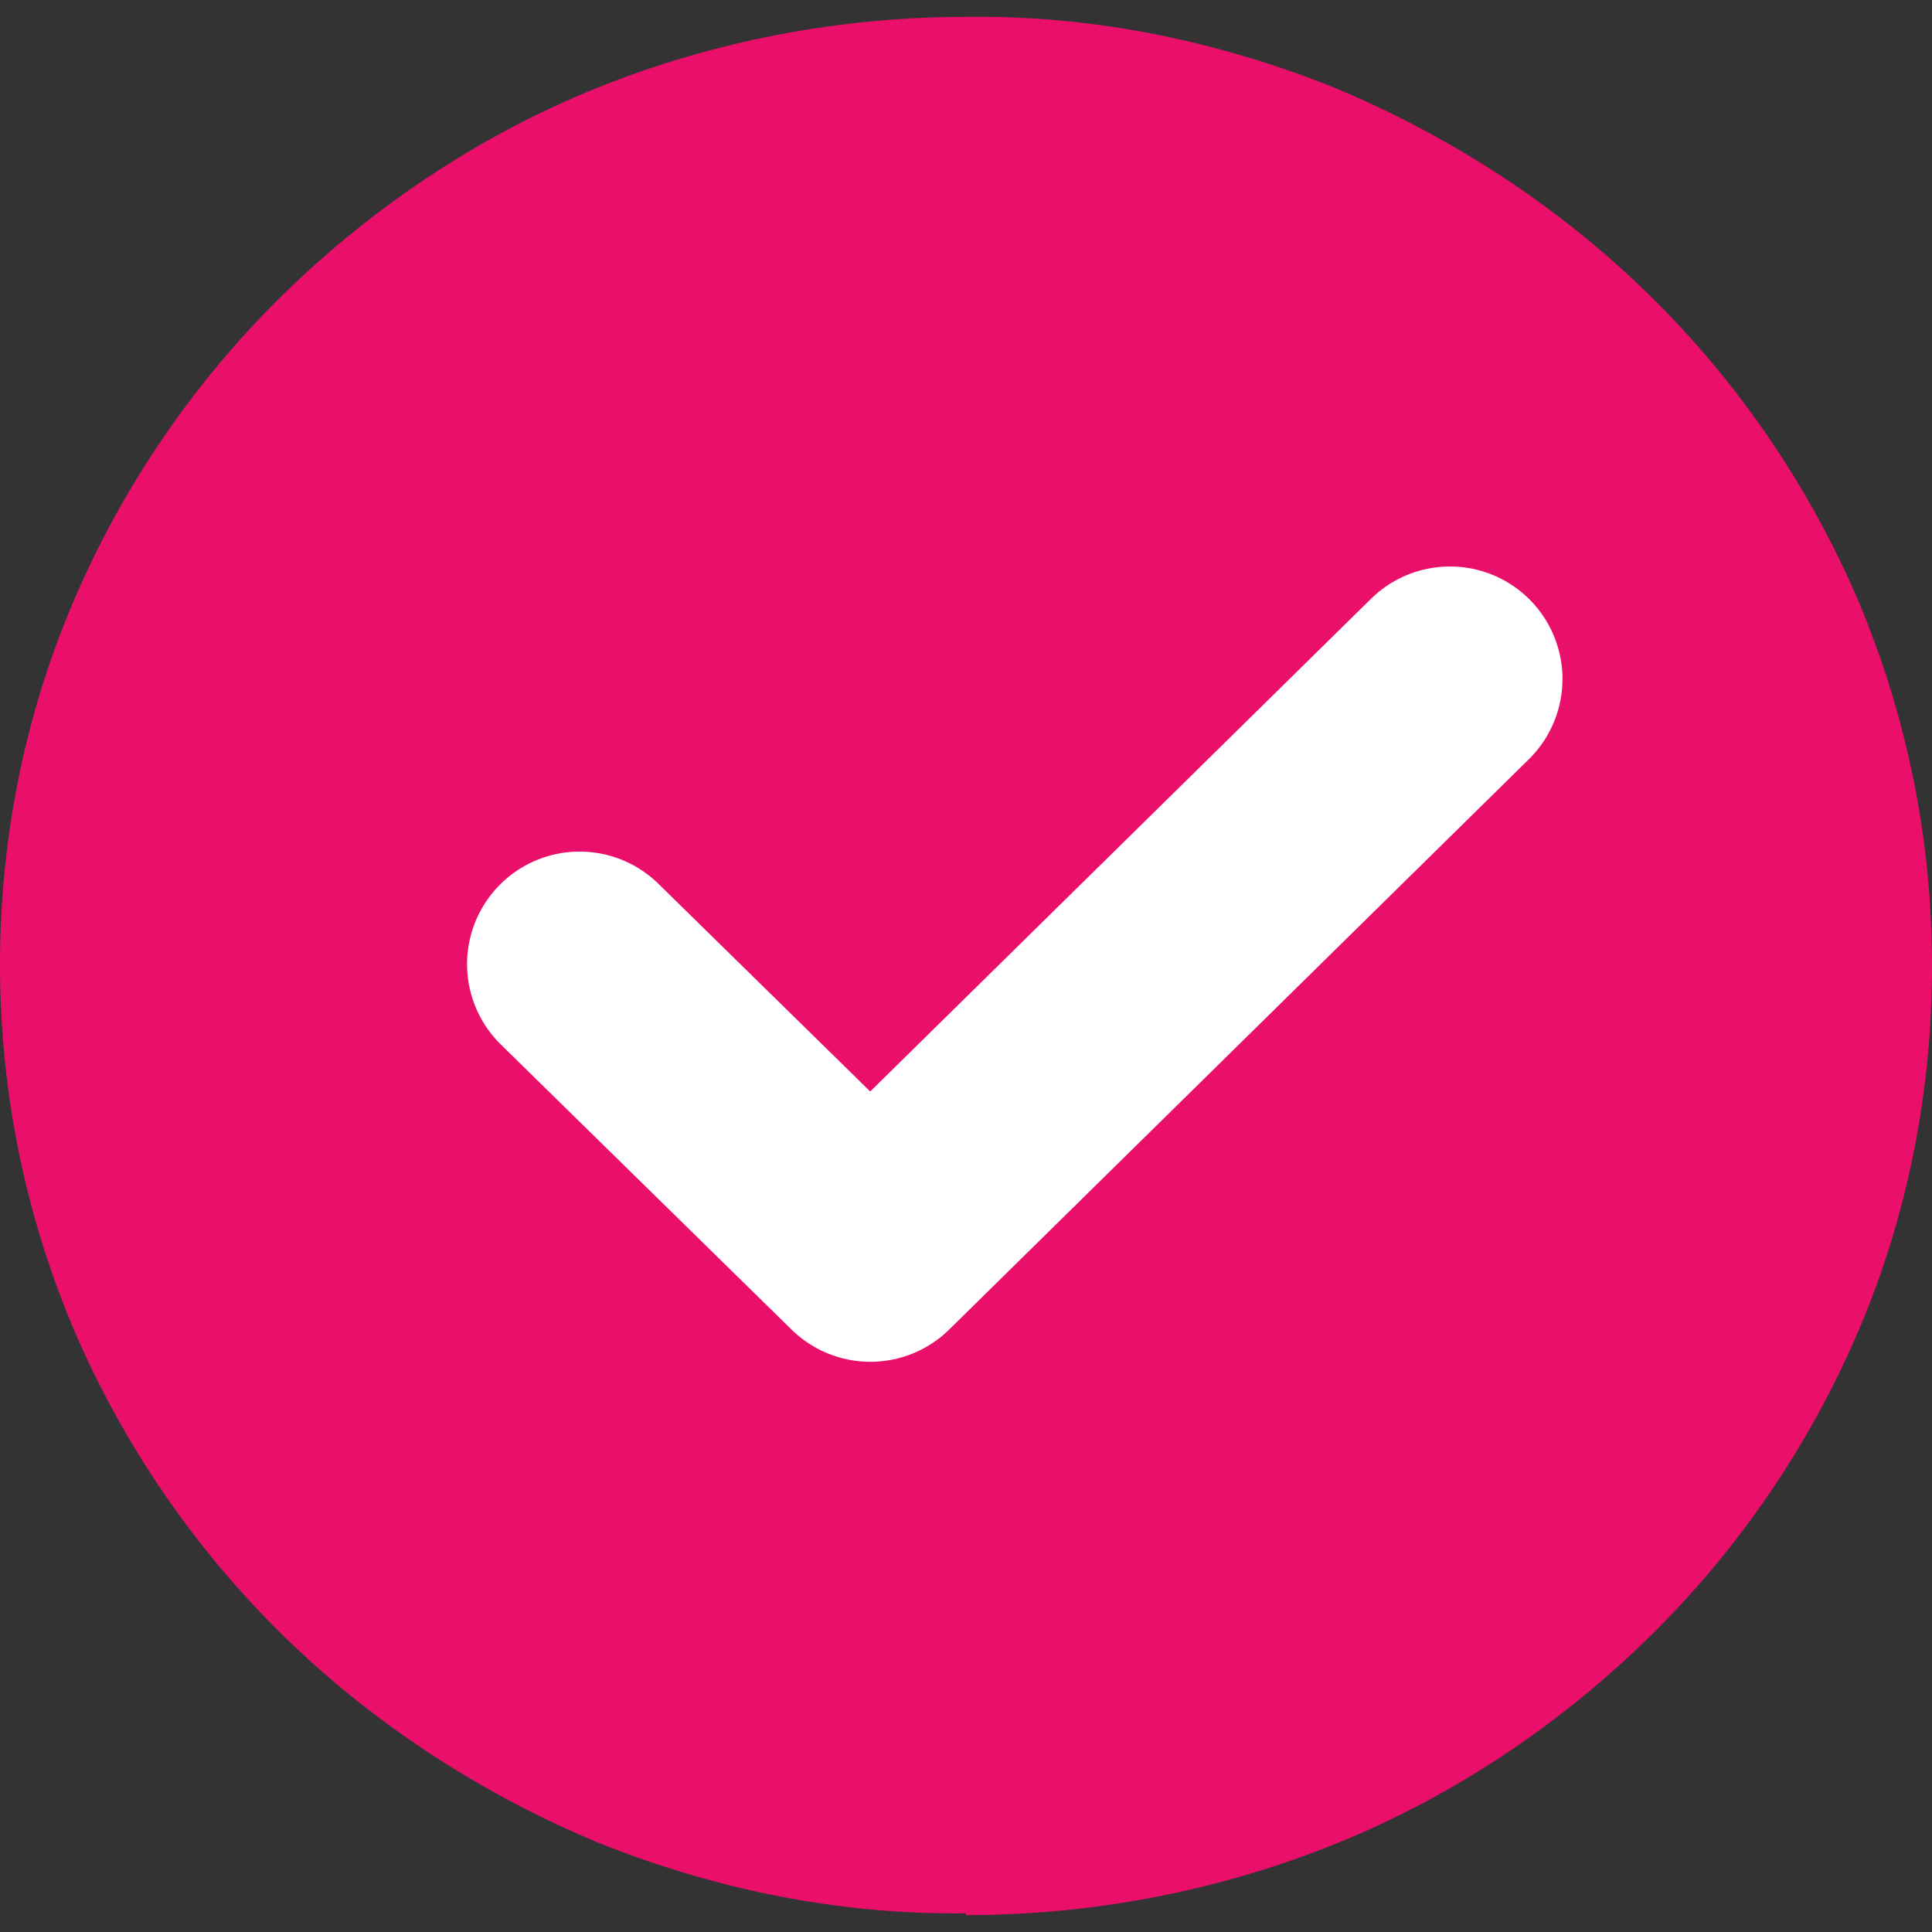
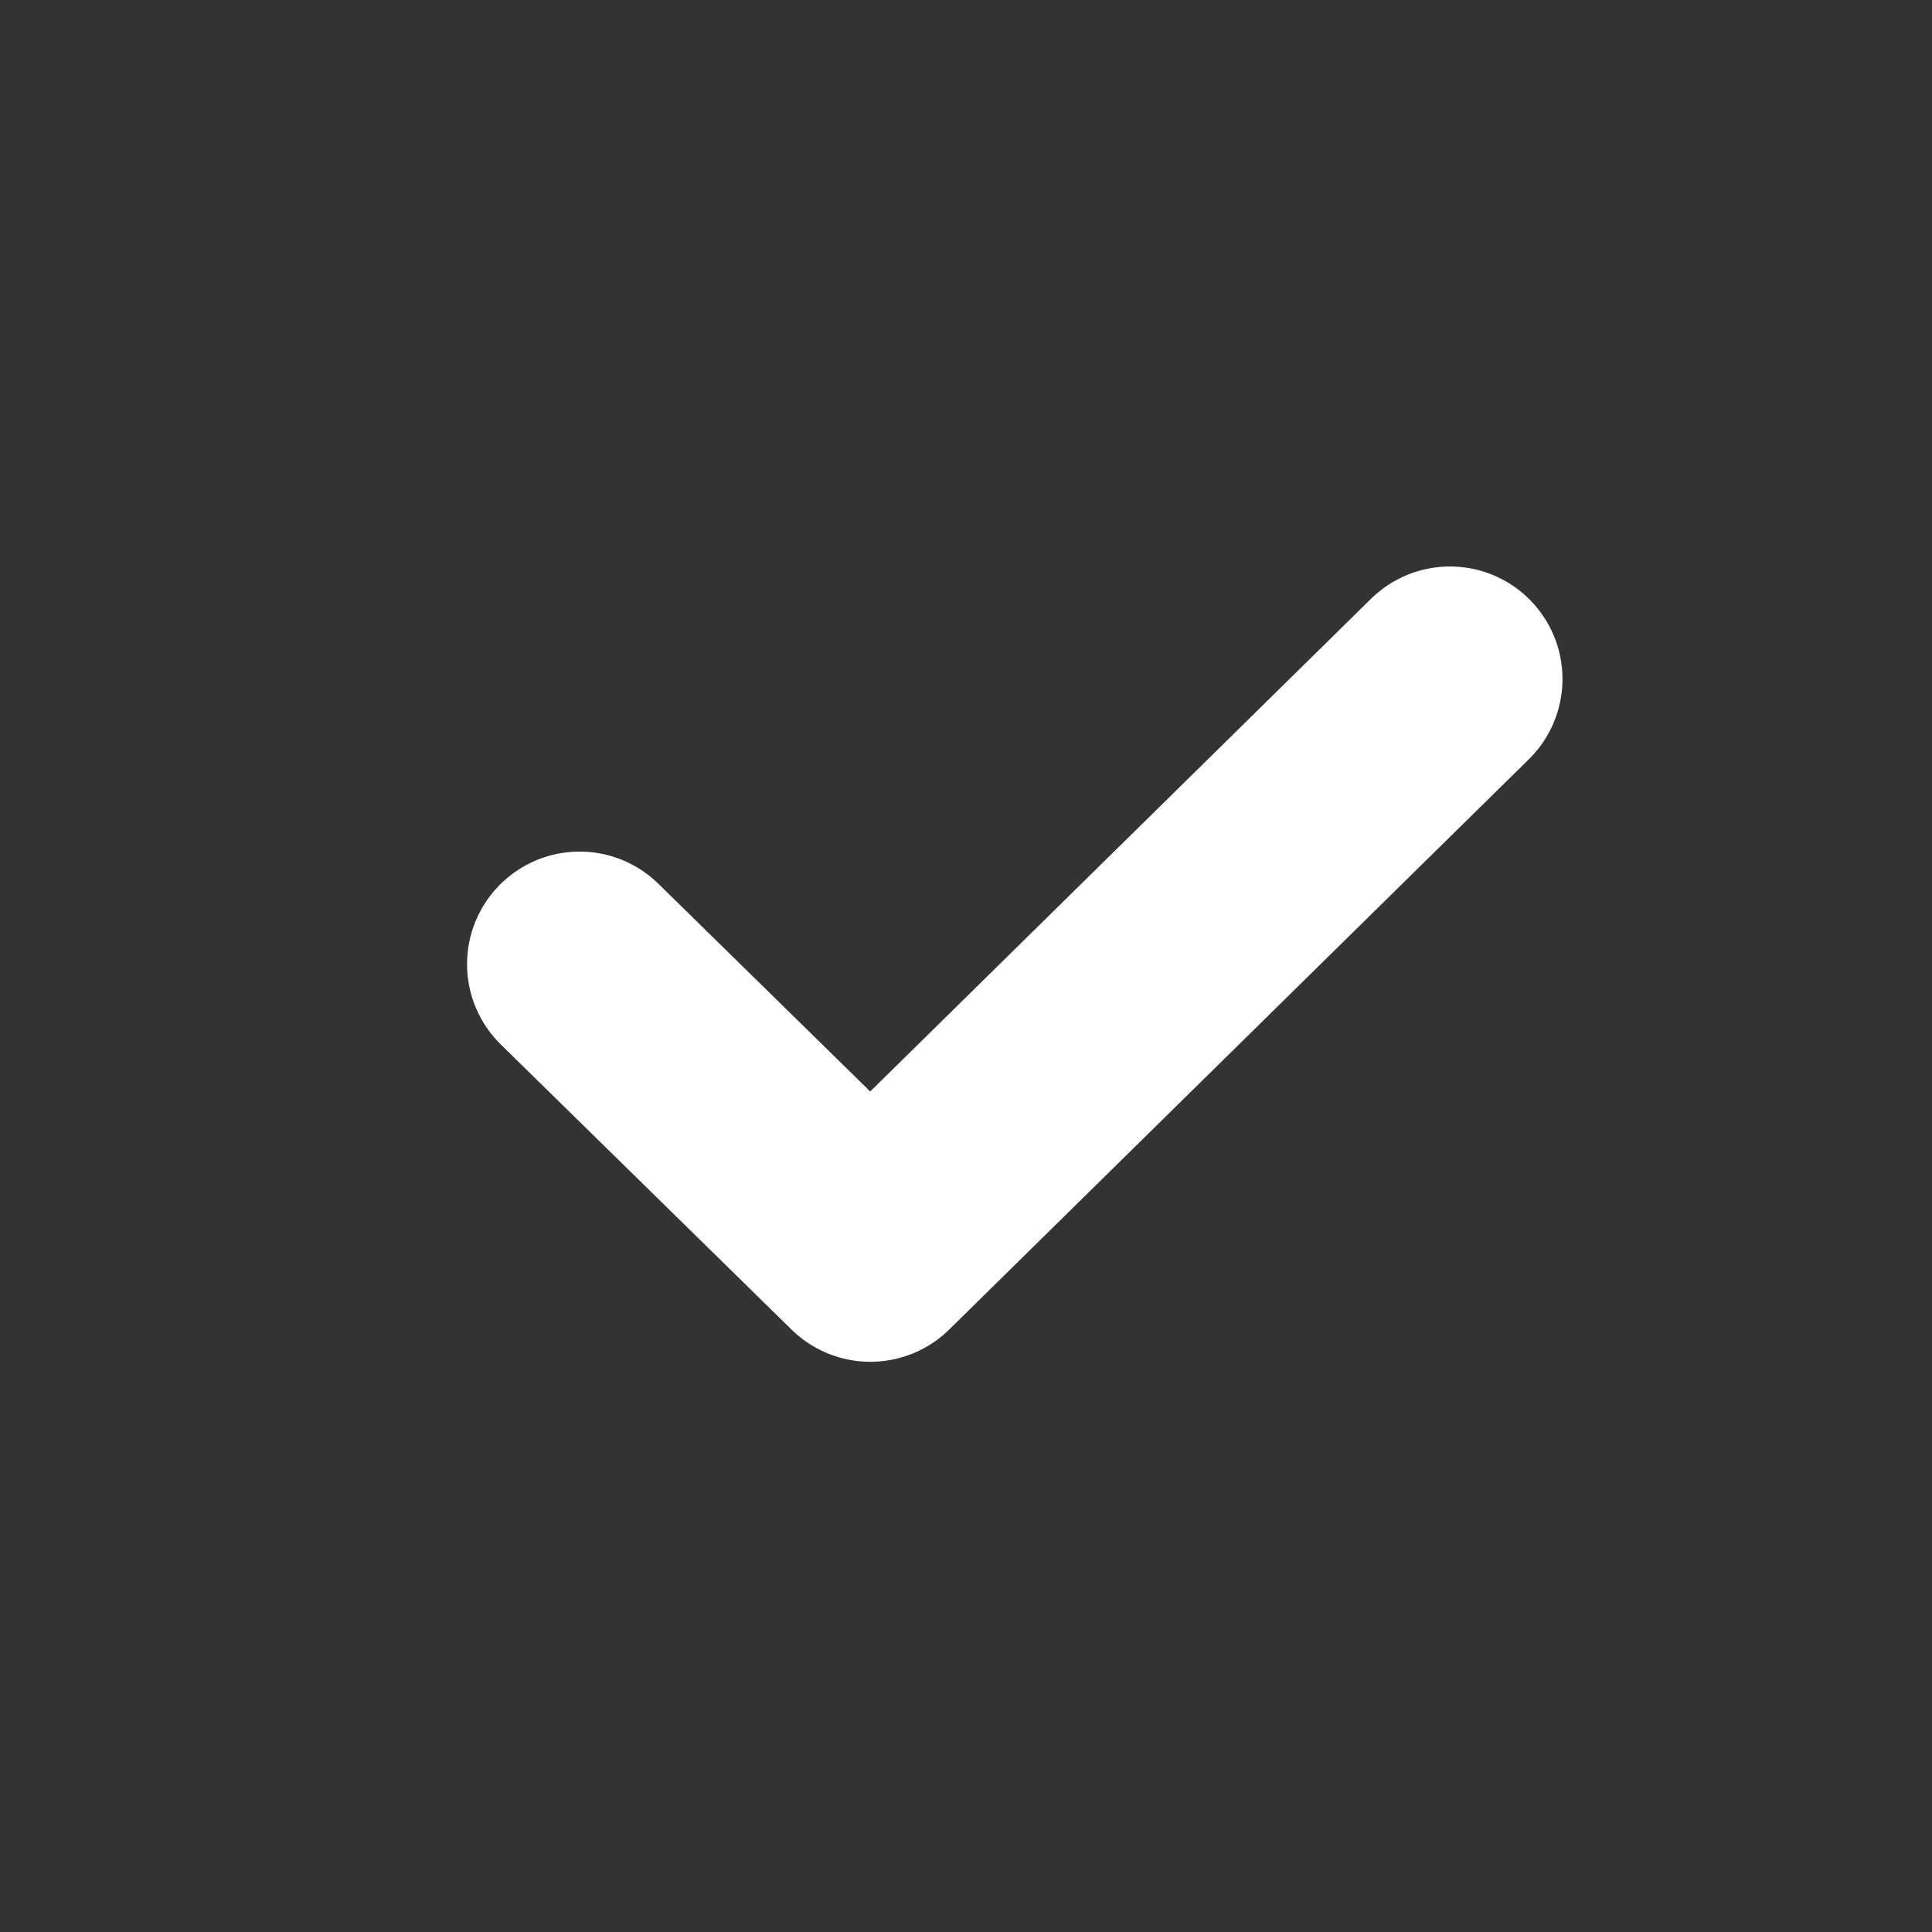
<svg xmlns="http://www.w3.org/2000/svg" version="1.1" viewBox="0 0 103 103">
  <rect x="0" y="0" width="103" height="103" fill="#333333" stroke="none" />
  <defs>
    <style> .cls-1 { fill: none; stroke: #fff; stroke-linecap: round; stroke-linejoin: round; stroke-width: 12px; } .cls-2 { fill: #ea0f6b; } </style>
  </defs>
  <g>
    <g id="Layer_1">
-       <path class="cls-2" d="M51.5,102.1c6.8,0,13.5-1.3,19.7-3.8,6.2-2.5,11.9-6.3,16.7-11,4.8-4.7,8.6-10.3,11.2-16.4,2.6-6.1,3.9-12.7,3.9-19.4,0-6.7-1.3-13.2-3.9-19.4-2.6-6.1-6.4-11.7-11.2-16.4-4.8-4.7-10.5-8.4-16.7-11-6.2-2.5-12.9-3.9-19.7-3.8-6.8,0-13.5,1.3-19.7,3.8-6.2,2.5-11.9,6.3-16.7,11-4.8,4.7-8.6,10.3-11.2,16.4C1.3,38.2,0,44.8,0,51.4c0,6.7,1.3,13.2,3.9,19.4,2.6,6.1,6.4,11.7,11.2,16.4,4.8,4.7,10.5,8.4,16.7,11,6.2,2.5,12.9,3.9,19.7,3.8Z" />
      <path class="cls-1" d="M30.9,51.4l15.5,15.2,30.9-30.4" />
    </g>
  </g>
</svg>